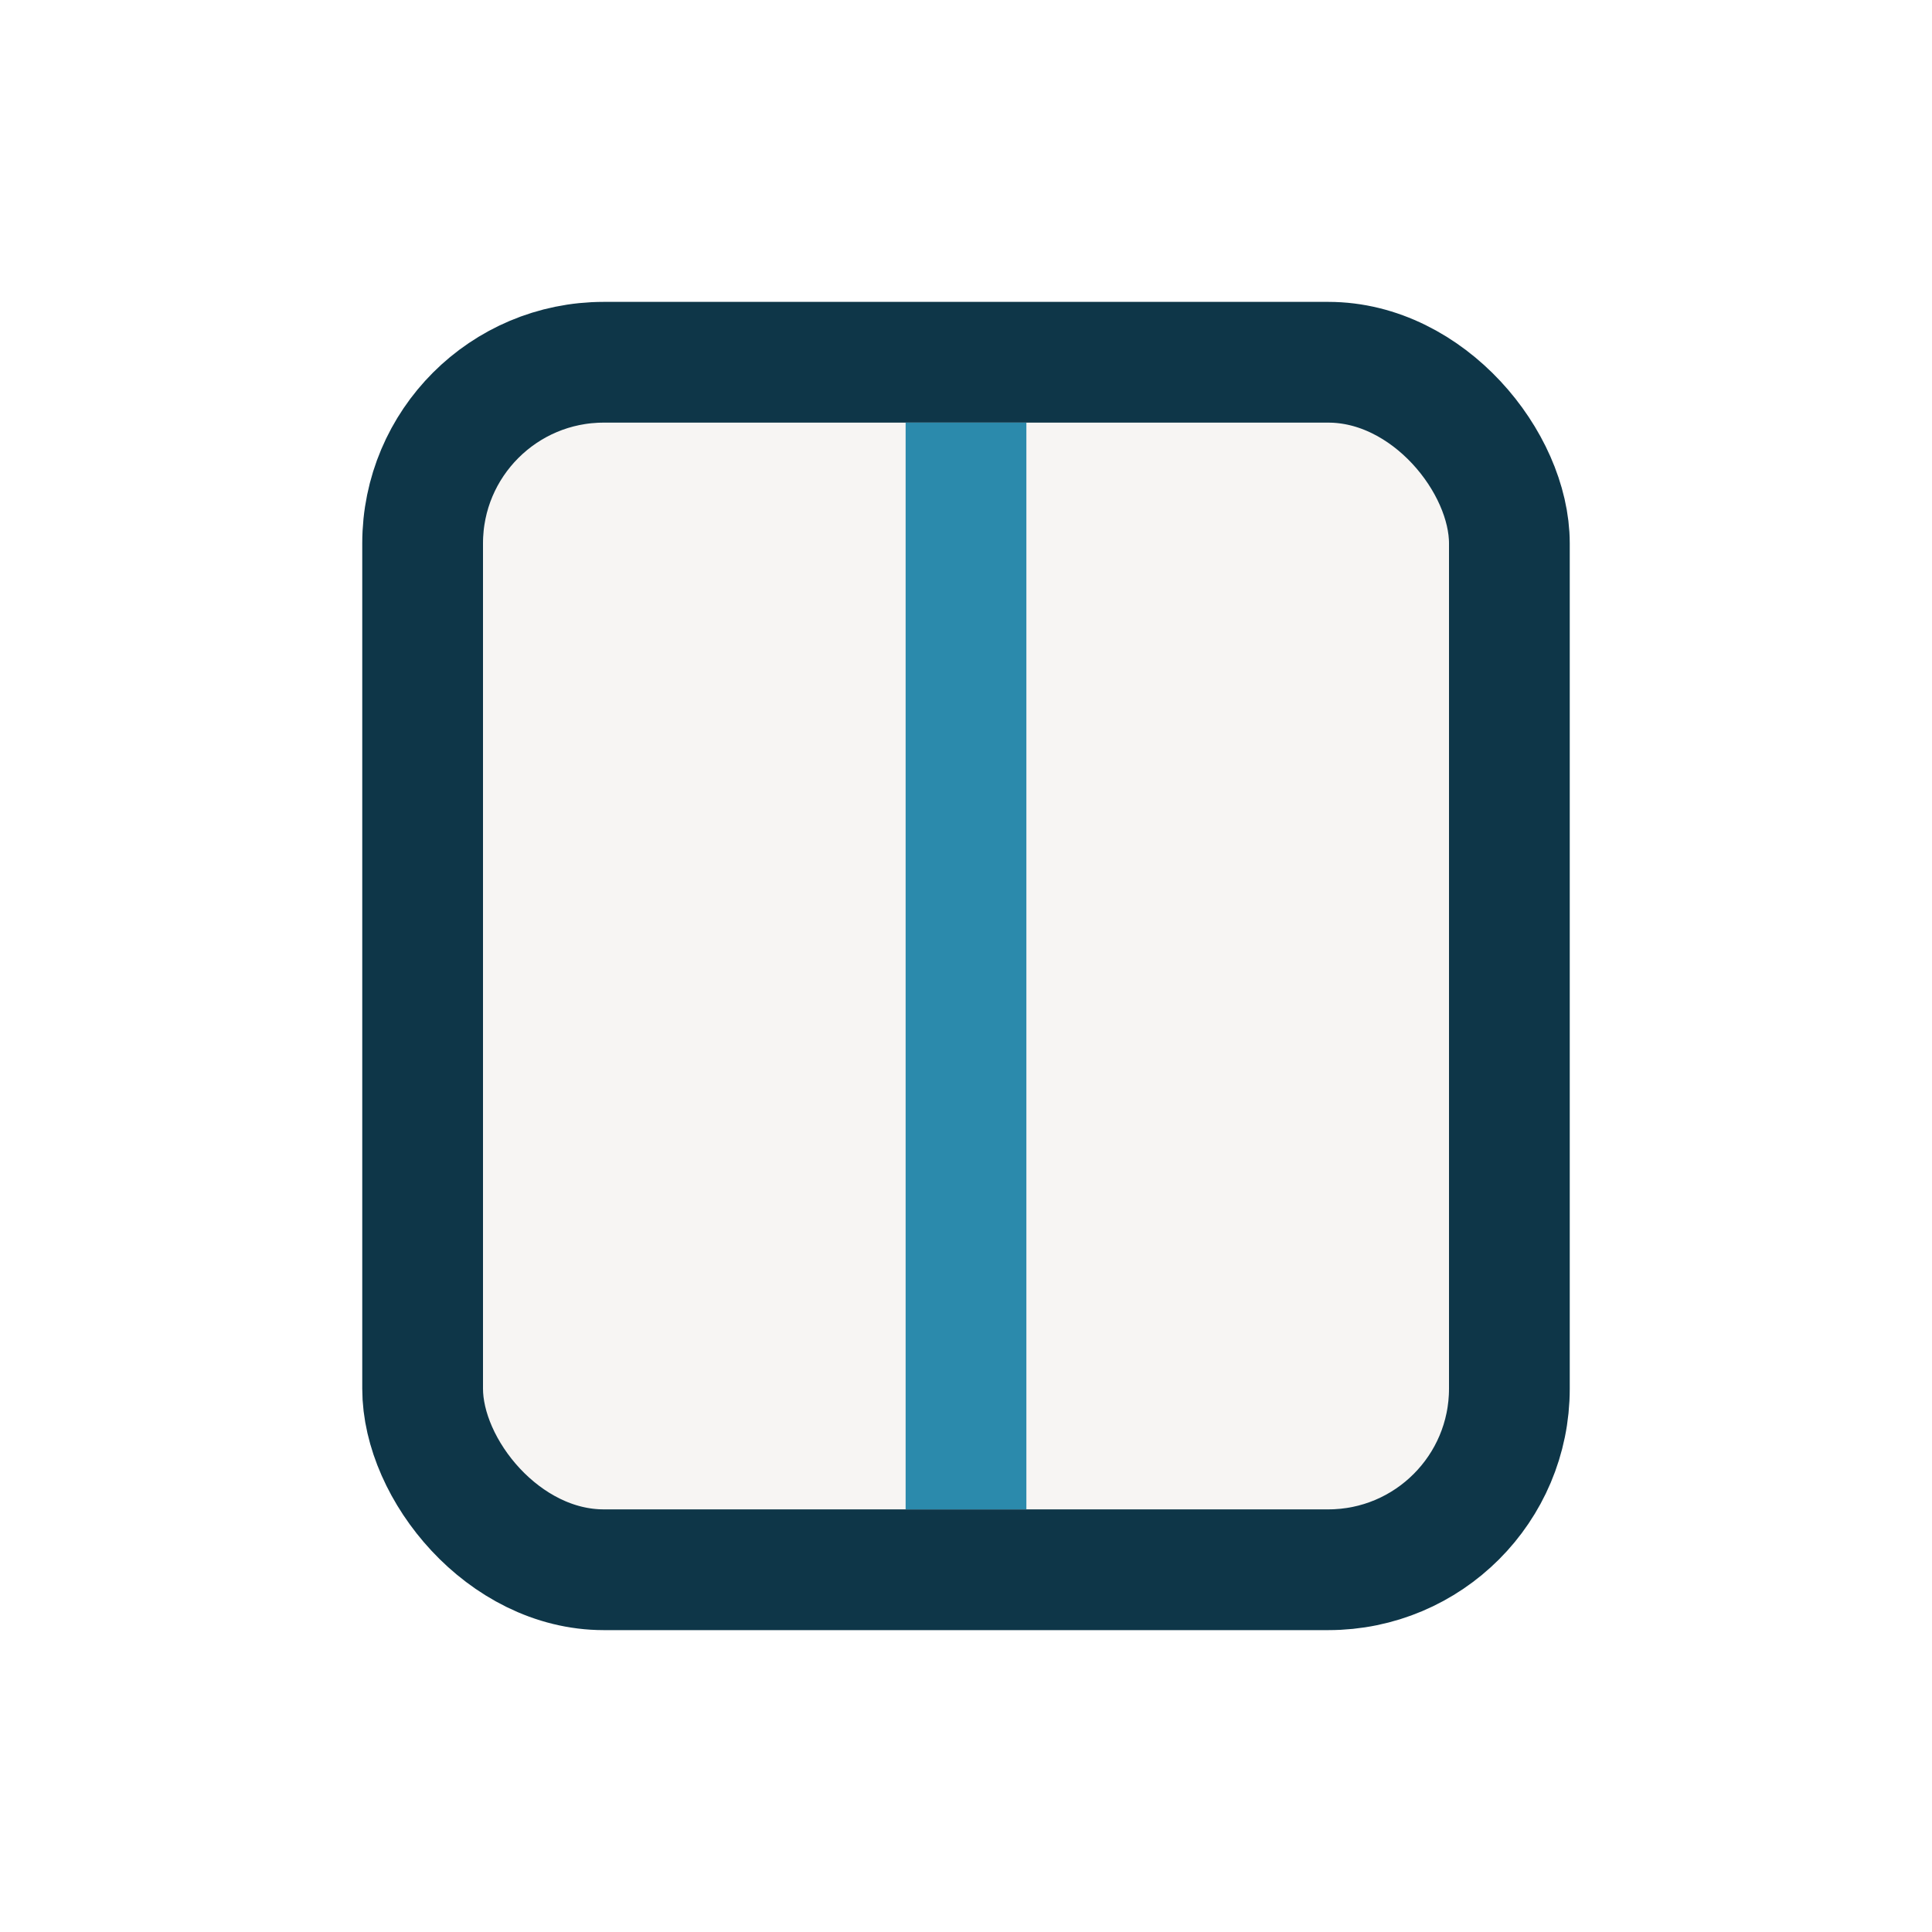
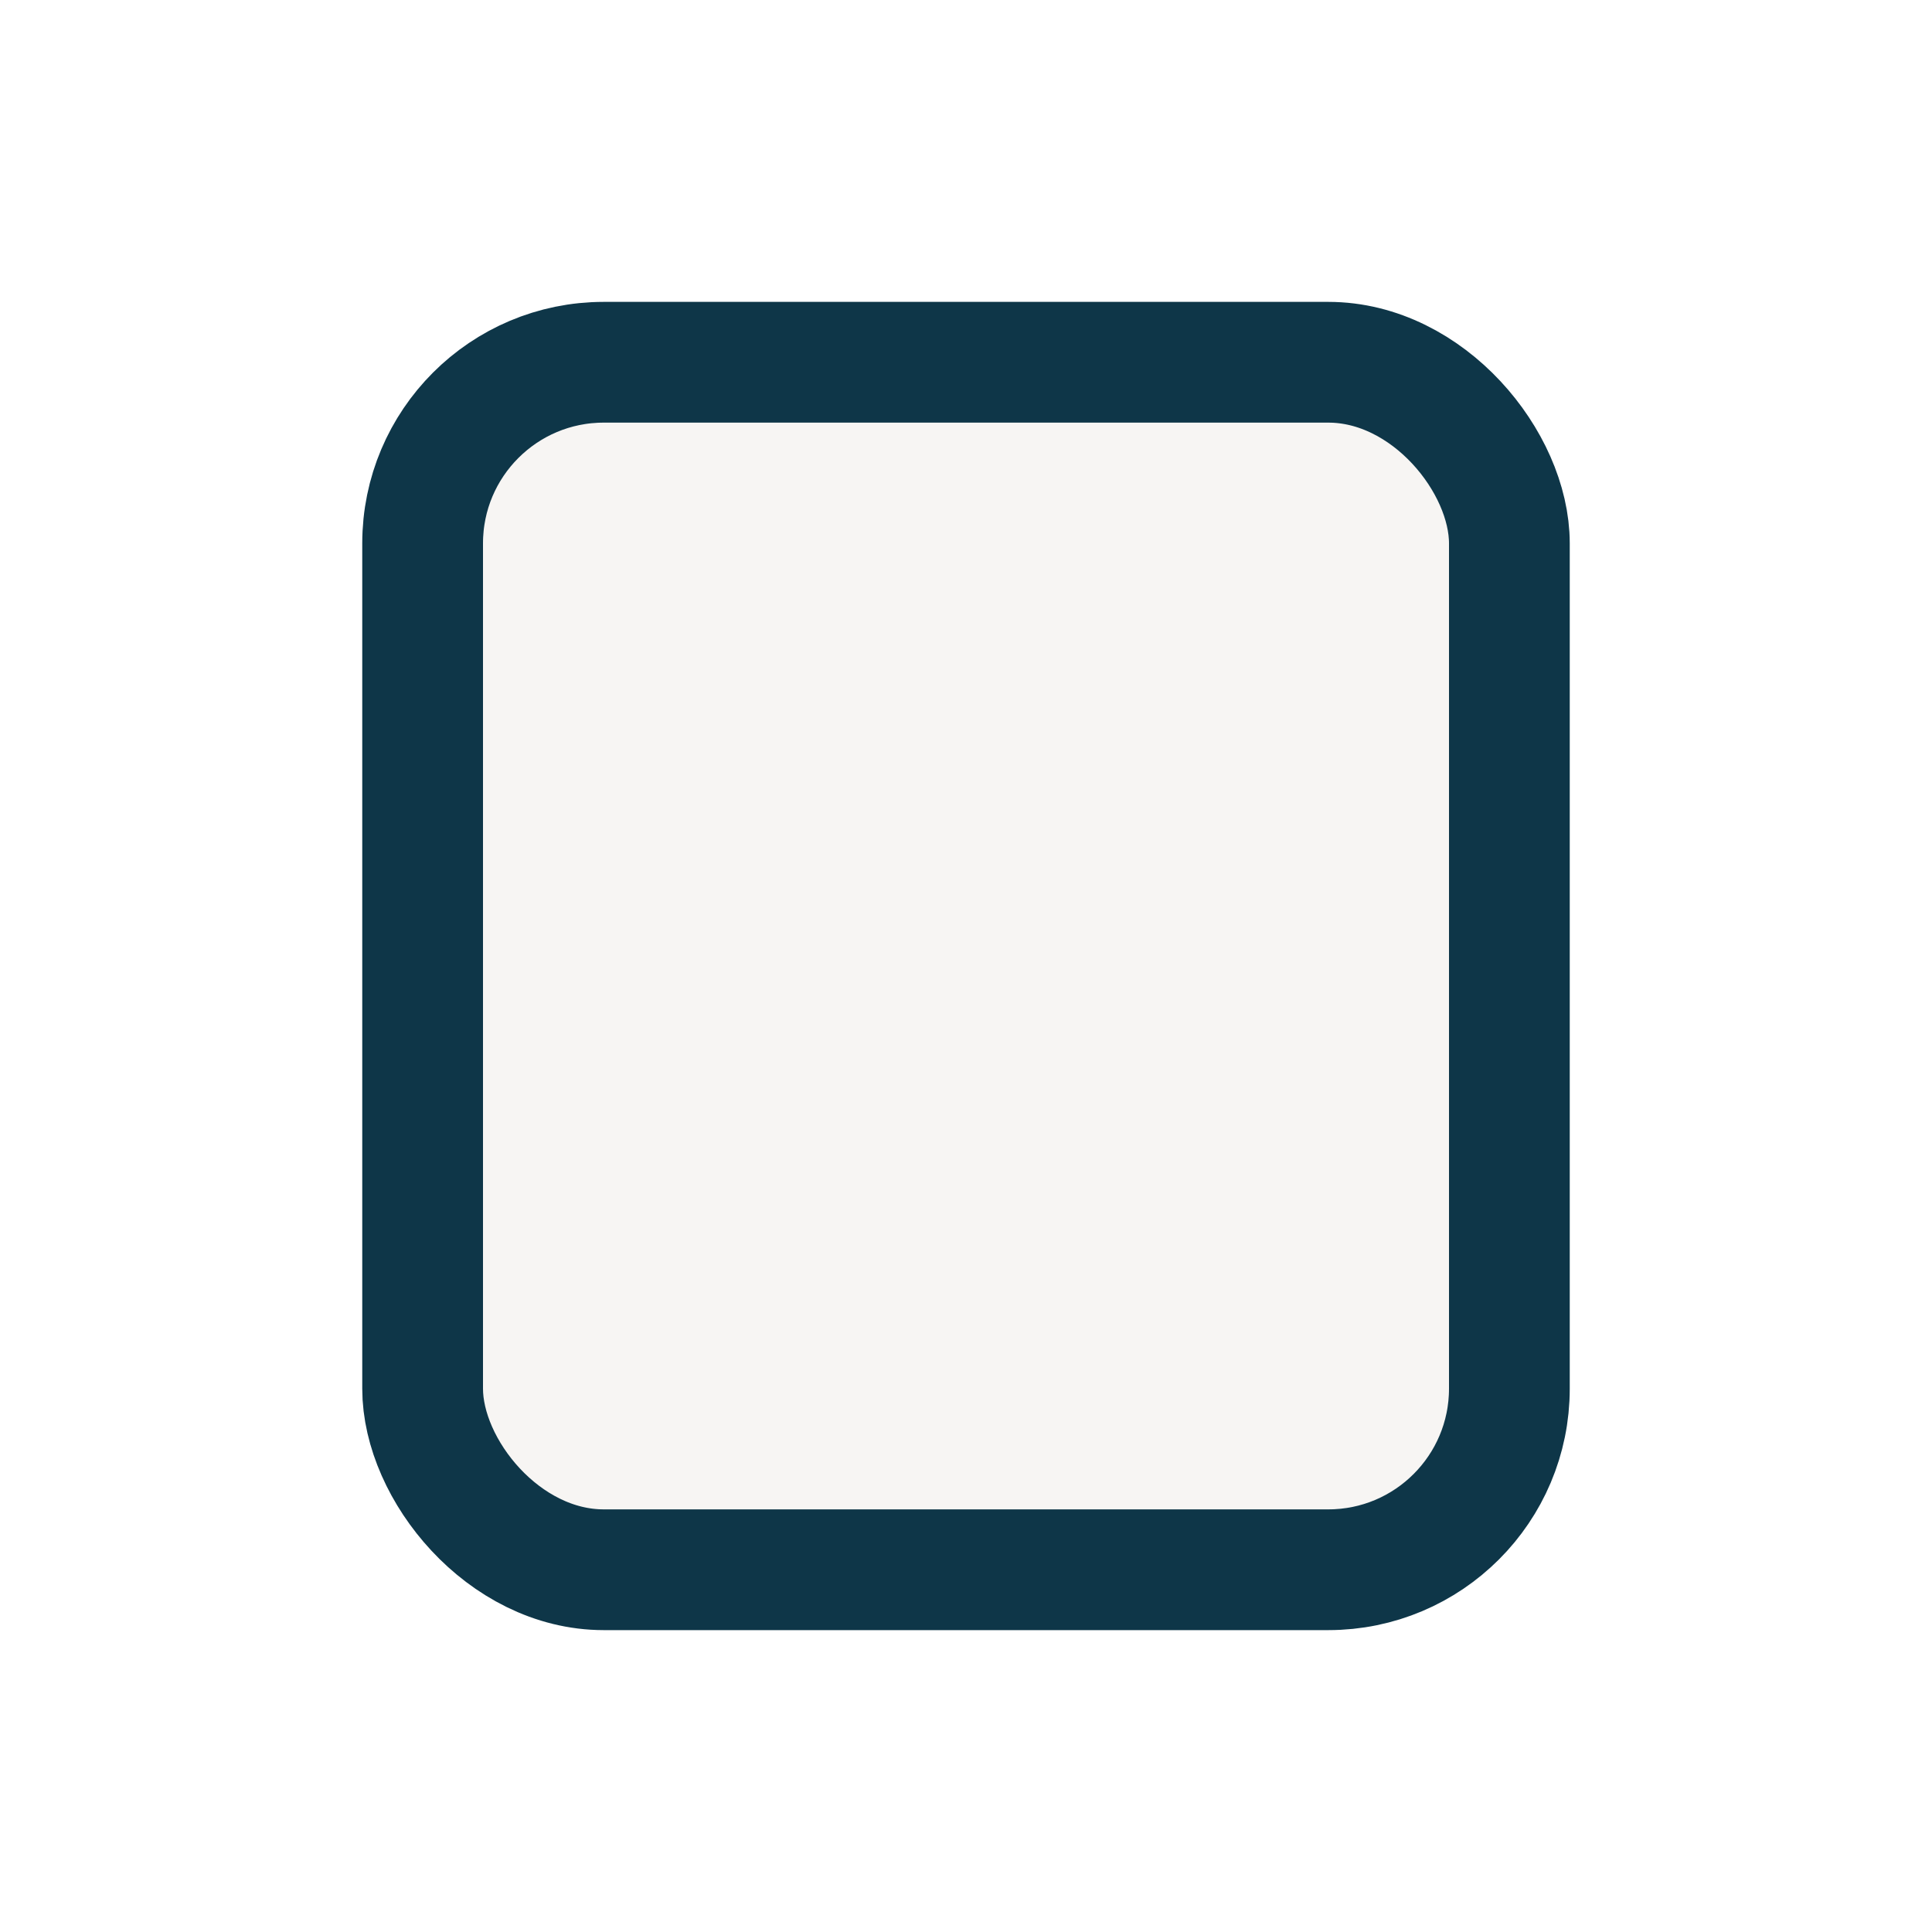
<svg xmlns="http://www.w3.org/2000/svg" width="32" height="32" viewBox="0 0 32 32">
  <rect x="7" y="6" width="18" height="20" rx="3" fill="#F7F5F3" stroke="#0E3648" stroke-width="2" />
-   <path d="M16 7v18" stroke="#2B8AAC" stroke-width="2" />
</svg>